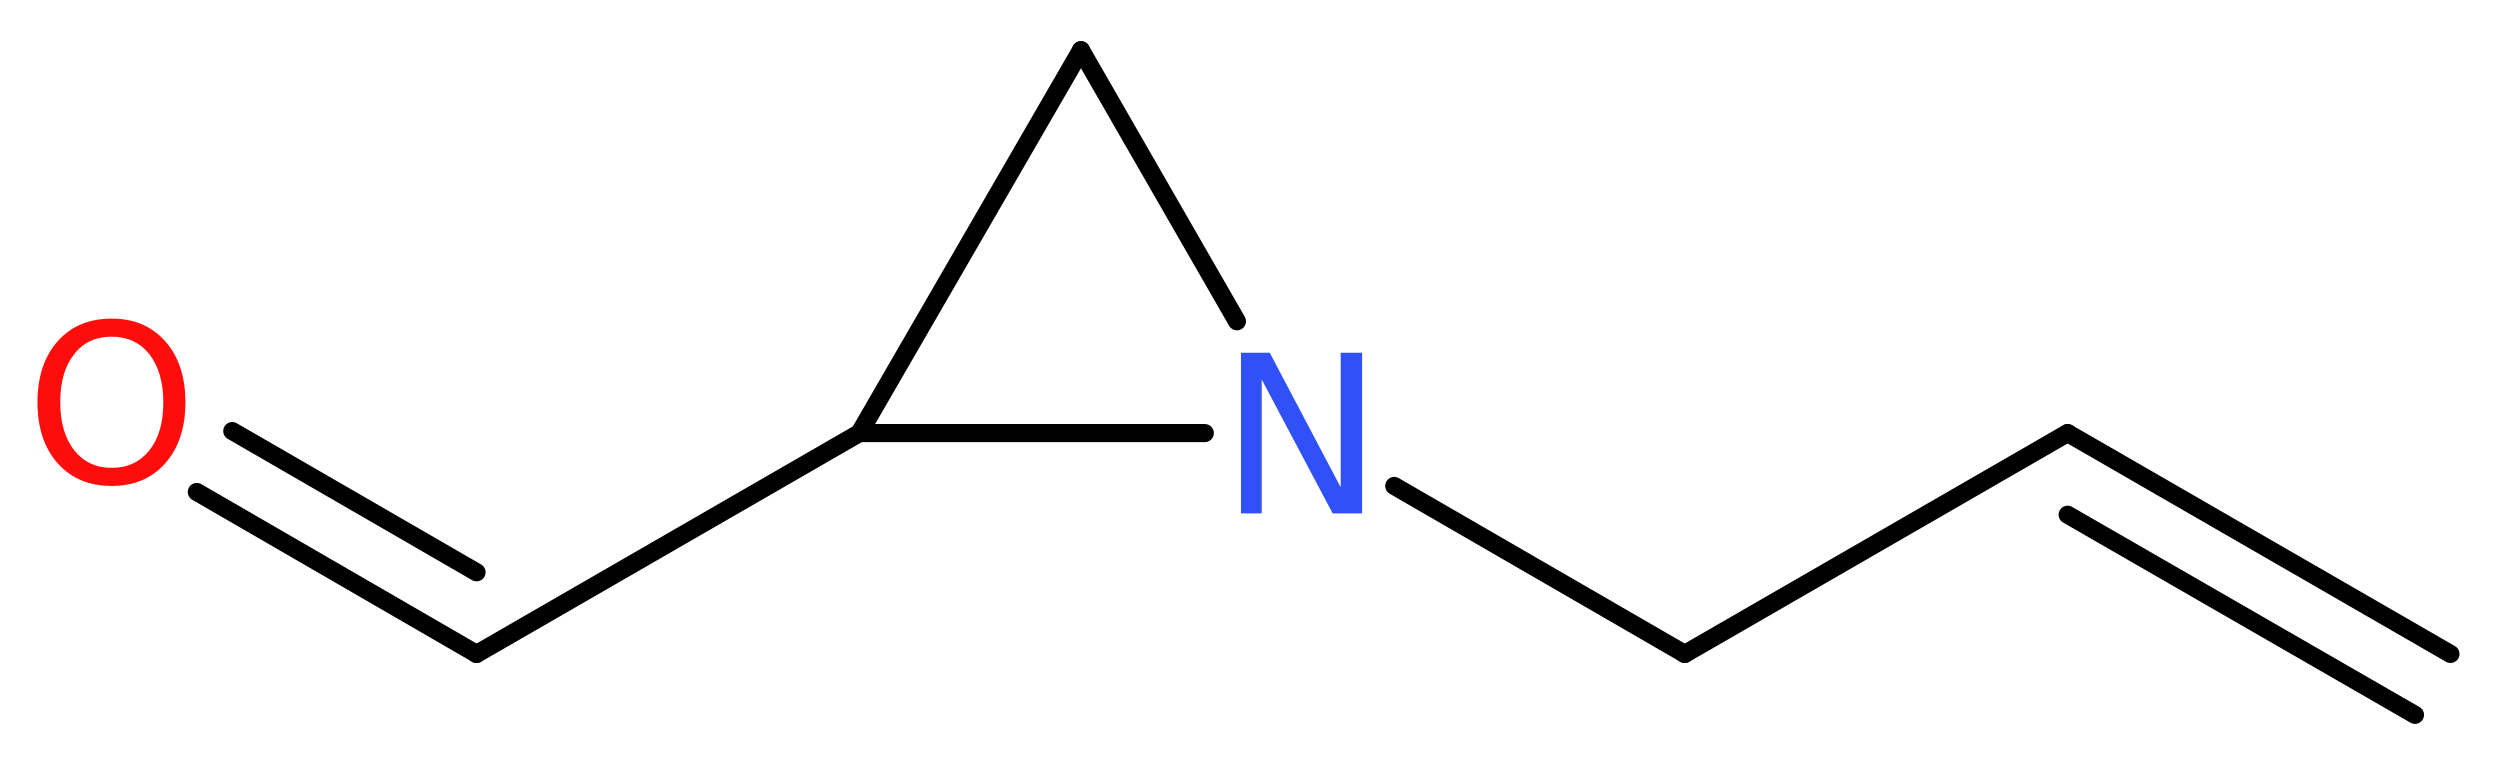
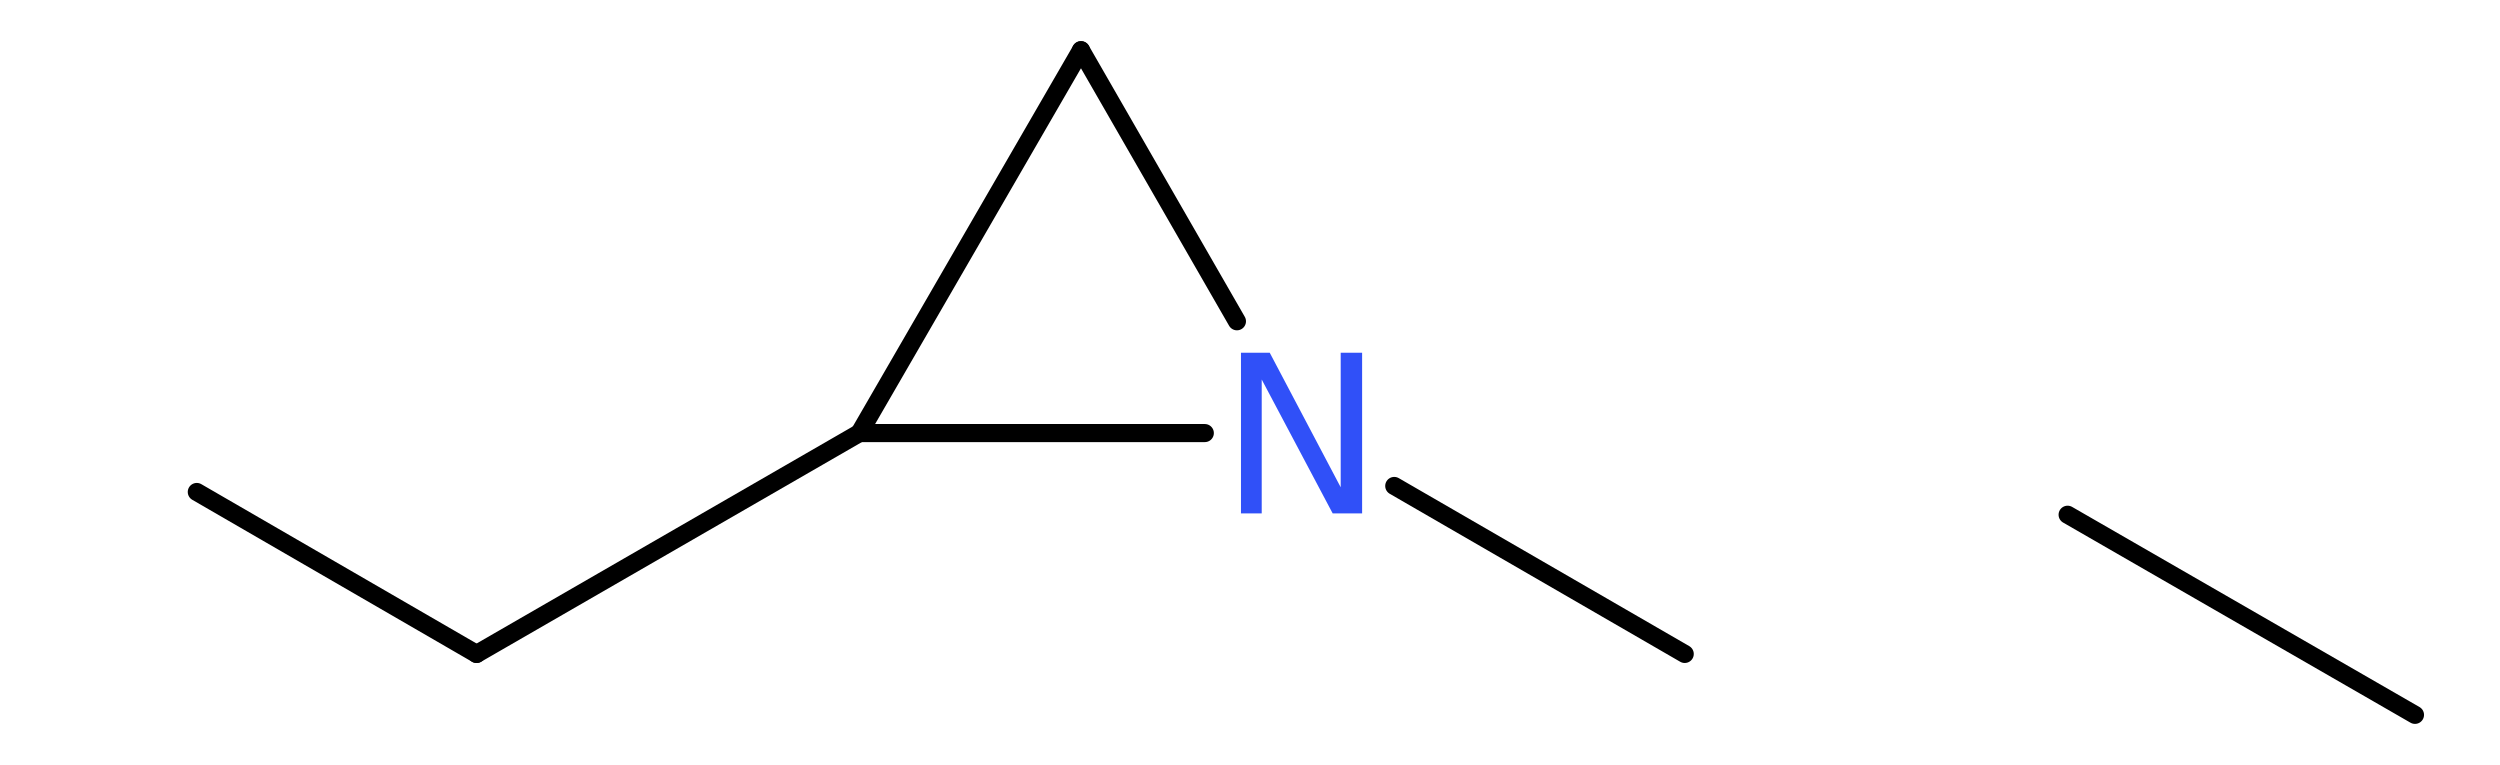
<svg xmlns="http://www.w3.org/2000/svg" version="1.2" width="37.35mm" height="11.43mm" viewBox="0 0 37.35 11.43">
  <desc>Generated by the Chemistry Development Kit (http://github.com/cdk)</desc>
  <g stroke-linecap="round" stroke-linejoin="round" stroke="#000000" stroke-width=".27" fill="#FF0D0D">
    <rect x=".0" y=".0" width="38.0" height="12.0" fill="#FFFFFF" stroke="none" />
    <g id="mol1" class="mol">
      <g id="mol1bnd1" class="bond">
-         <line x1="30.89" y1="6.47" x2="36.61" y2="9.77" />
        <line x1="30.89" y1="7.69" x2="36.08" y2="10.68" />
      </g>
-       <line id="mol1bnd2" class="bond" x1="30.89" y1="6.47" x2="25.17" y2="9.77" />
      <line id="mol1bnd3" class="bond" x1="25.17" y1="9.77" x2="20.83" y2="7.26" />
      <line id="mol1bnd4" class="bond" x1="18.48" y1="4.8" x2="16.15" y2=".75" />
      <line id="mol1bnd5" class="bond" x1="16.15" y1=".75" x2="12.84" y2="6.47" />
      <line id="mol1bnd6" class="bond" x1="18.0" y1="6.47" x2="12.84" y2="6.47" />
      <line id="mol1bnd7" class="bond" x1="12.84" y1="6.47" x2="7.12" y2="9.77" />
      <g id="mol1bnd8" class="bond">
        <line x1="7.12" y1="9.77" x2="2.94" y2="7.35" />
-         <line x1="7.12" y1="8.55" x2="3.47" y2="6.44" />
      </g>
-       <path id="mol1atm4" class="atom" d="M18.54 5.27h.43l1.06 2.01v-2.01h.32v2.4h-.44l-1.06 -2.0v2.0h-.31v-2.4z" stroke="none" fill="#3050F8" />
-       <path id="mol1atm8" class="atom" d="M1.67 5.03q-.36 .0 -.56 .26q-.21 .26 -.21 .72q.0 .45 .21 .72q.21 .26 .56 .26q.35 .0 .56 -.26q.21 -.26 .21 -.72q.0 -.45 -.21 -.72q-.21 -.26 -.56 -.26zM1.67 4.76q.5 .0 .8 .34q.3 .34 .3 .91q.0 .57 -.3 .91q-.3 .34 -.8 .34q-.51 .0 -.81 -.34q-.3 -.34 -.3 -.91q.0 -.57 .3 -.91q.3 -.34 .81 -.34z" stroke="none" />
+       <path id="mol1atm4" class="atom" d="M18.54 5.27h.43l1.06 2.01v-2.01h.32v2.4h-.44l-1.06 -2.0v2.0h-.31z" stroke="none" fill="#3050F8" />
    </g>
  </g>
</svg>